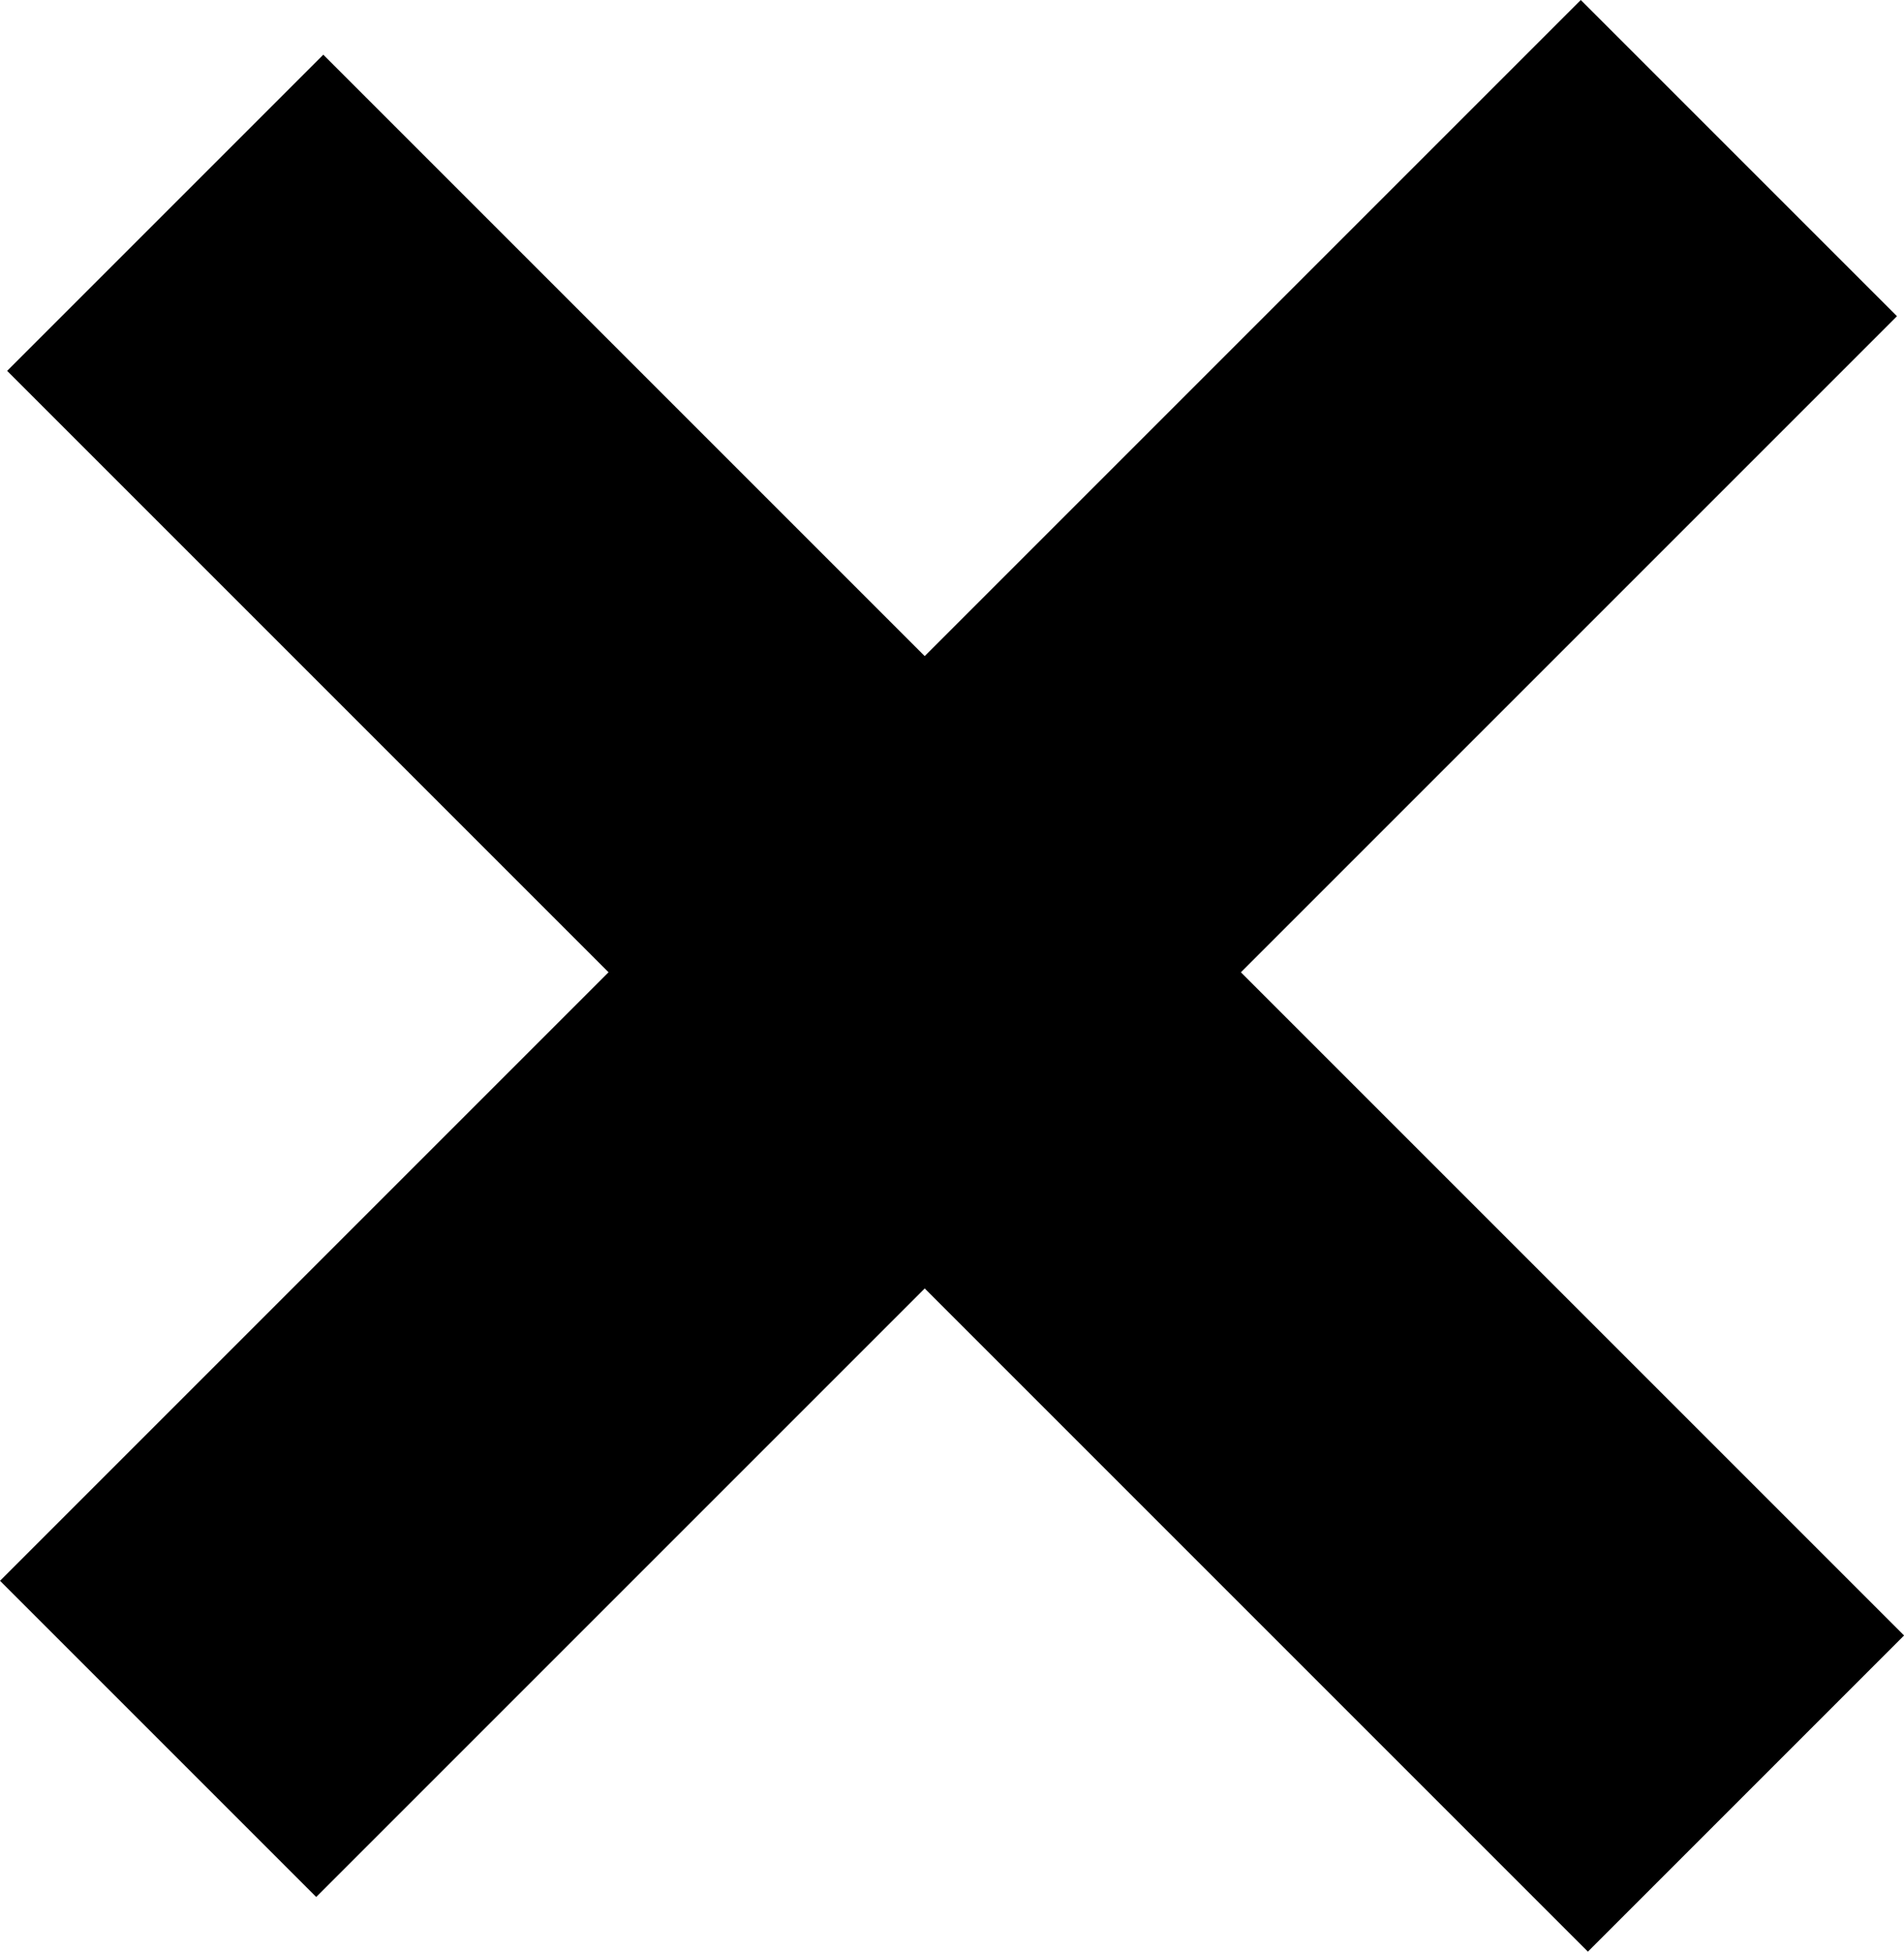
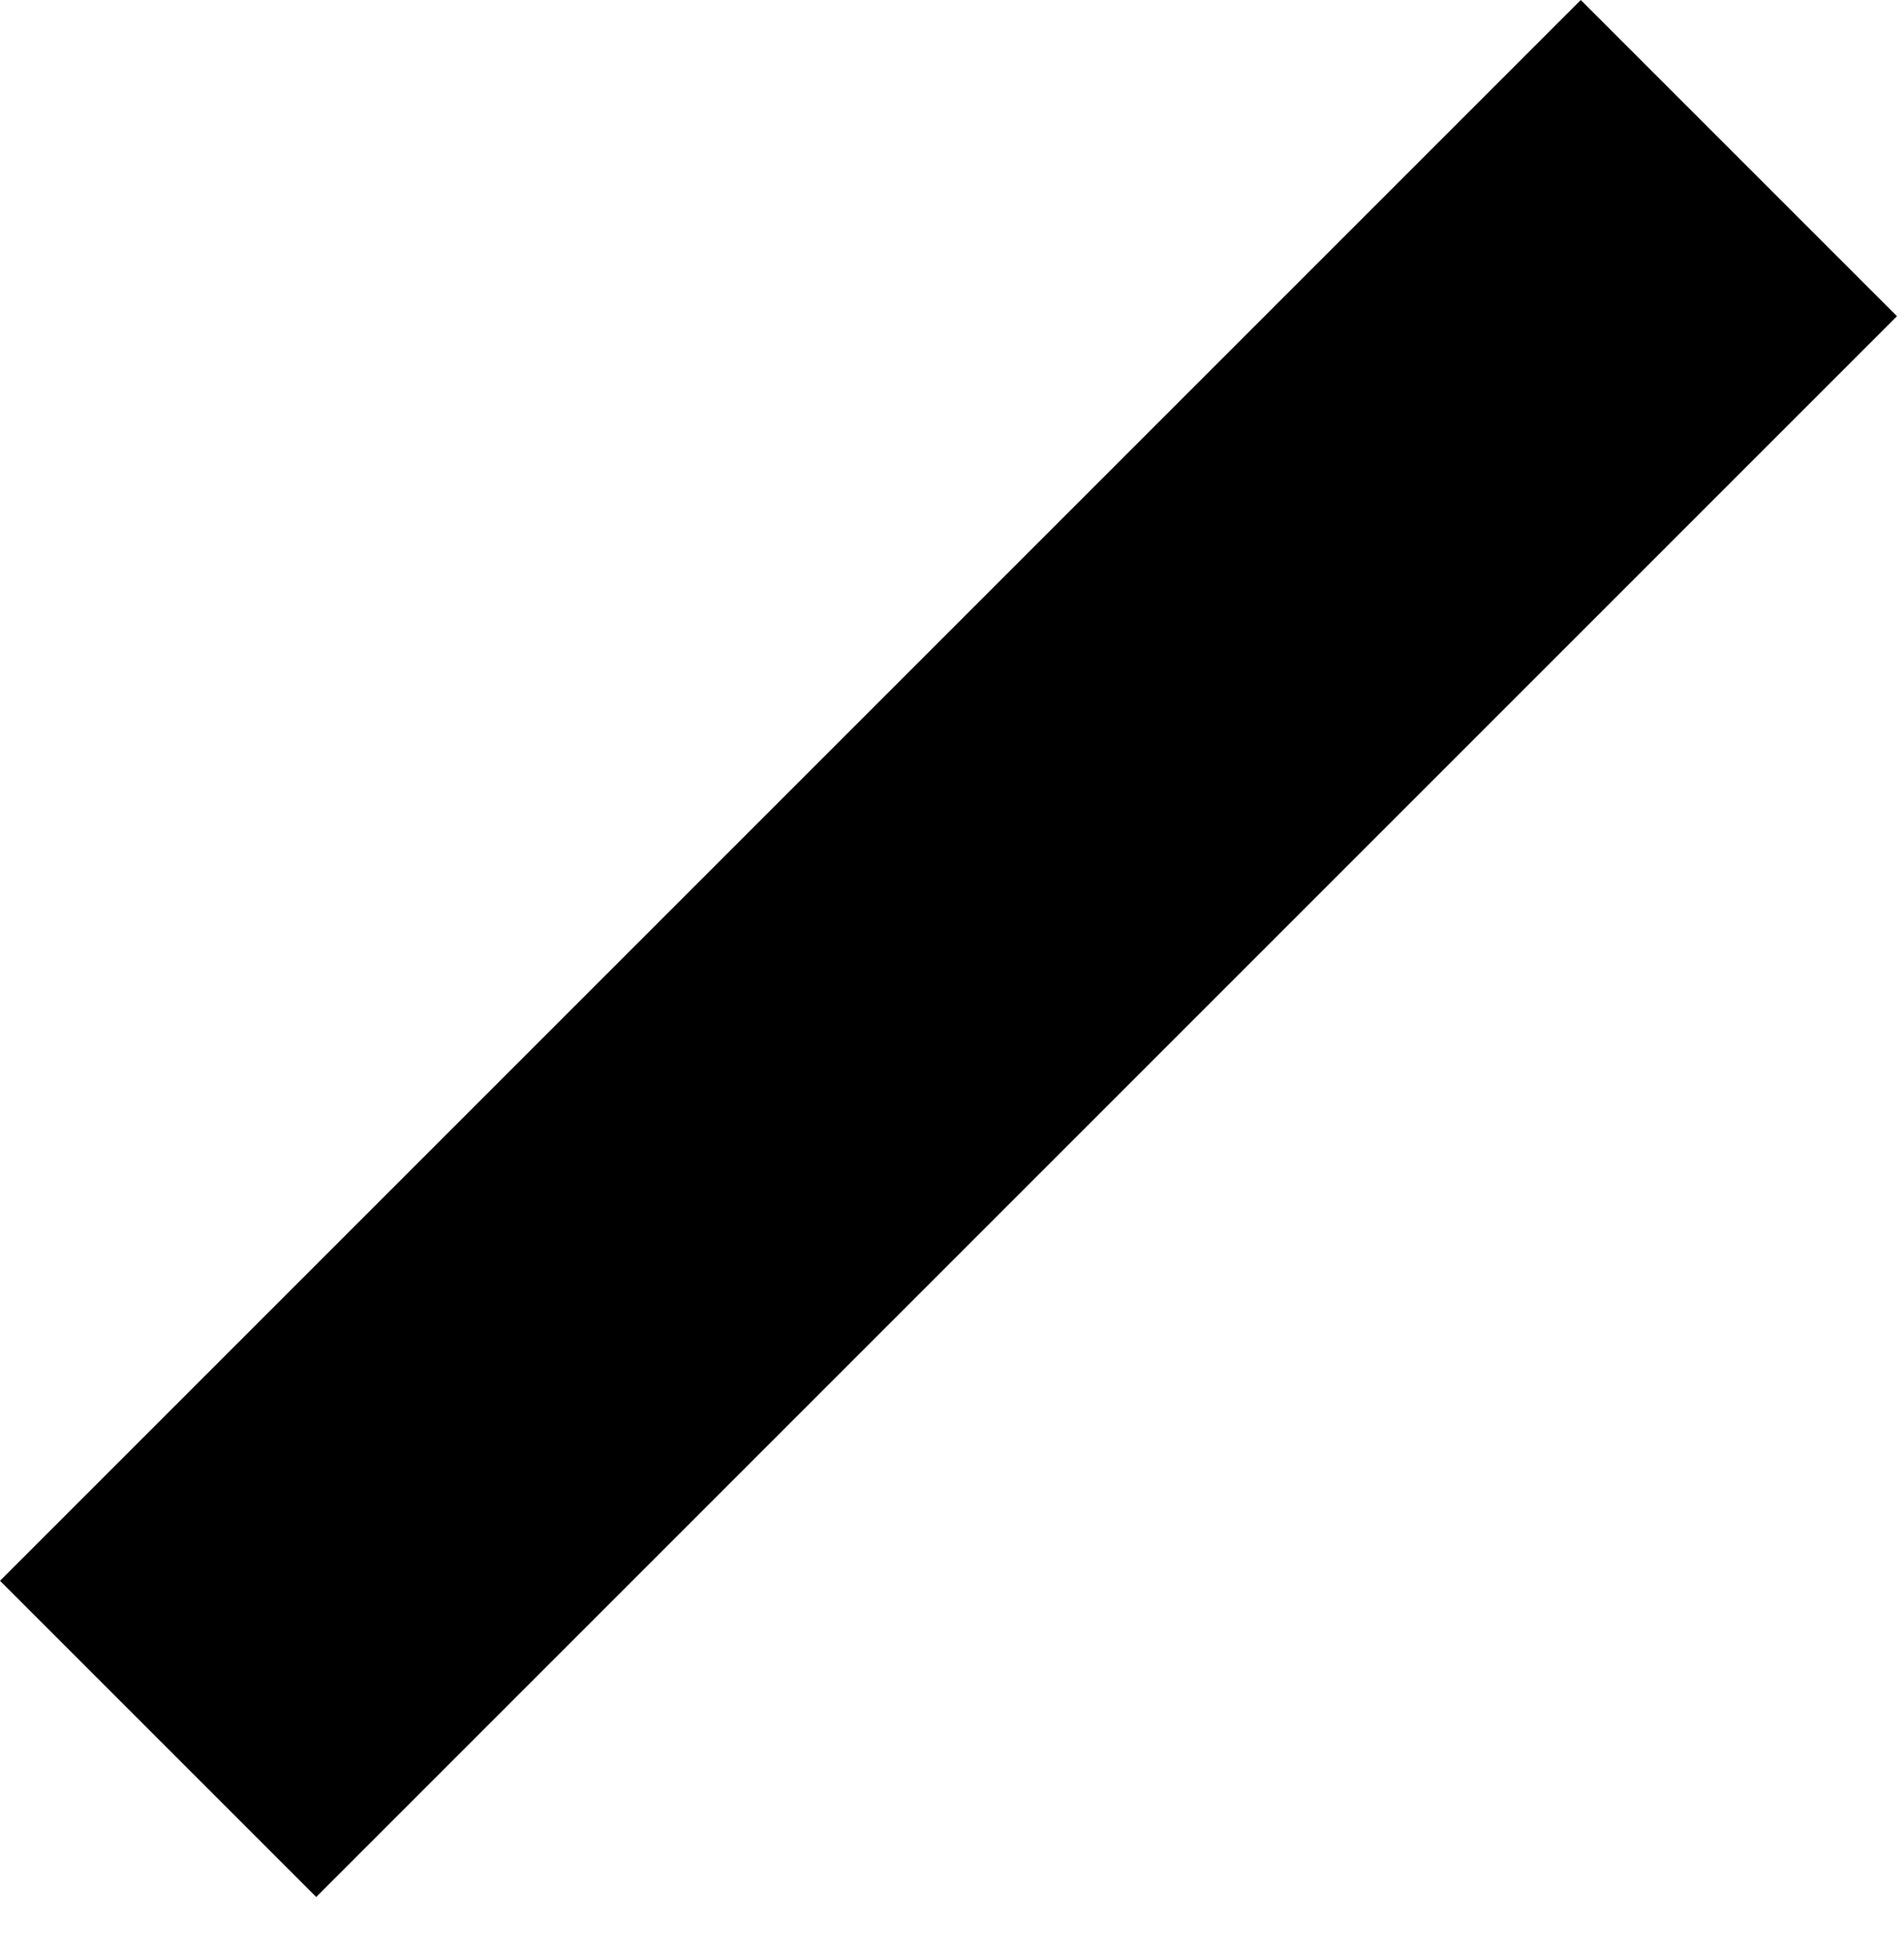
<svg xmlns="http://www.w3.org/2000/svg" viewBox="3376.79 5502.79 24.625 25.241">
  <g id="group-26" transform="translate(4834.783 -723.285) rotate(45)">
-     <rect id="rectangle" width="28.913" height="5.783" transform="translate(3375 5431)" />
    <rect id="rectangle-2" data-name="rectangle" width="28.913" height="5.783" transform="translate(3391.783 5419) rotate(90)" />
  </g>
</svg>